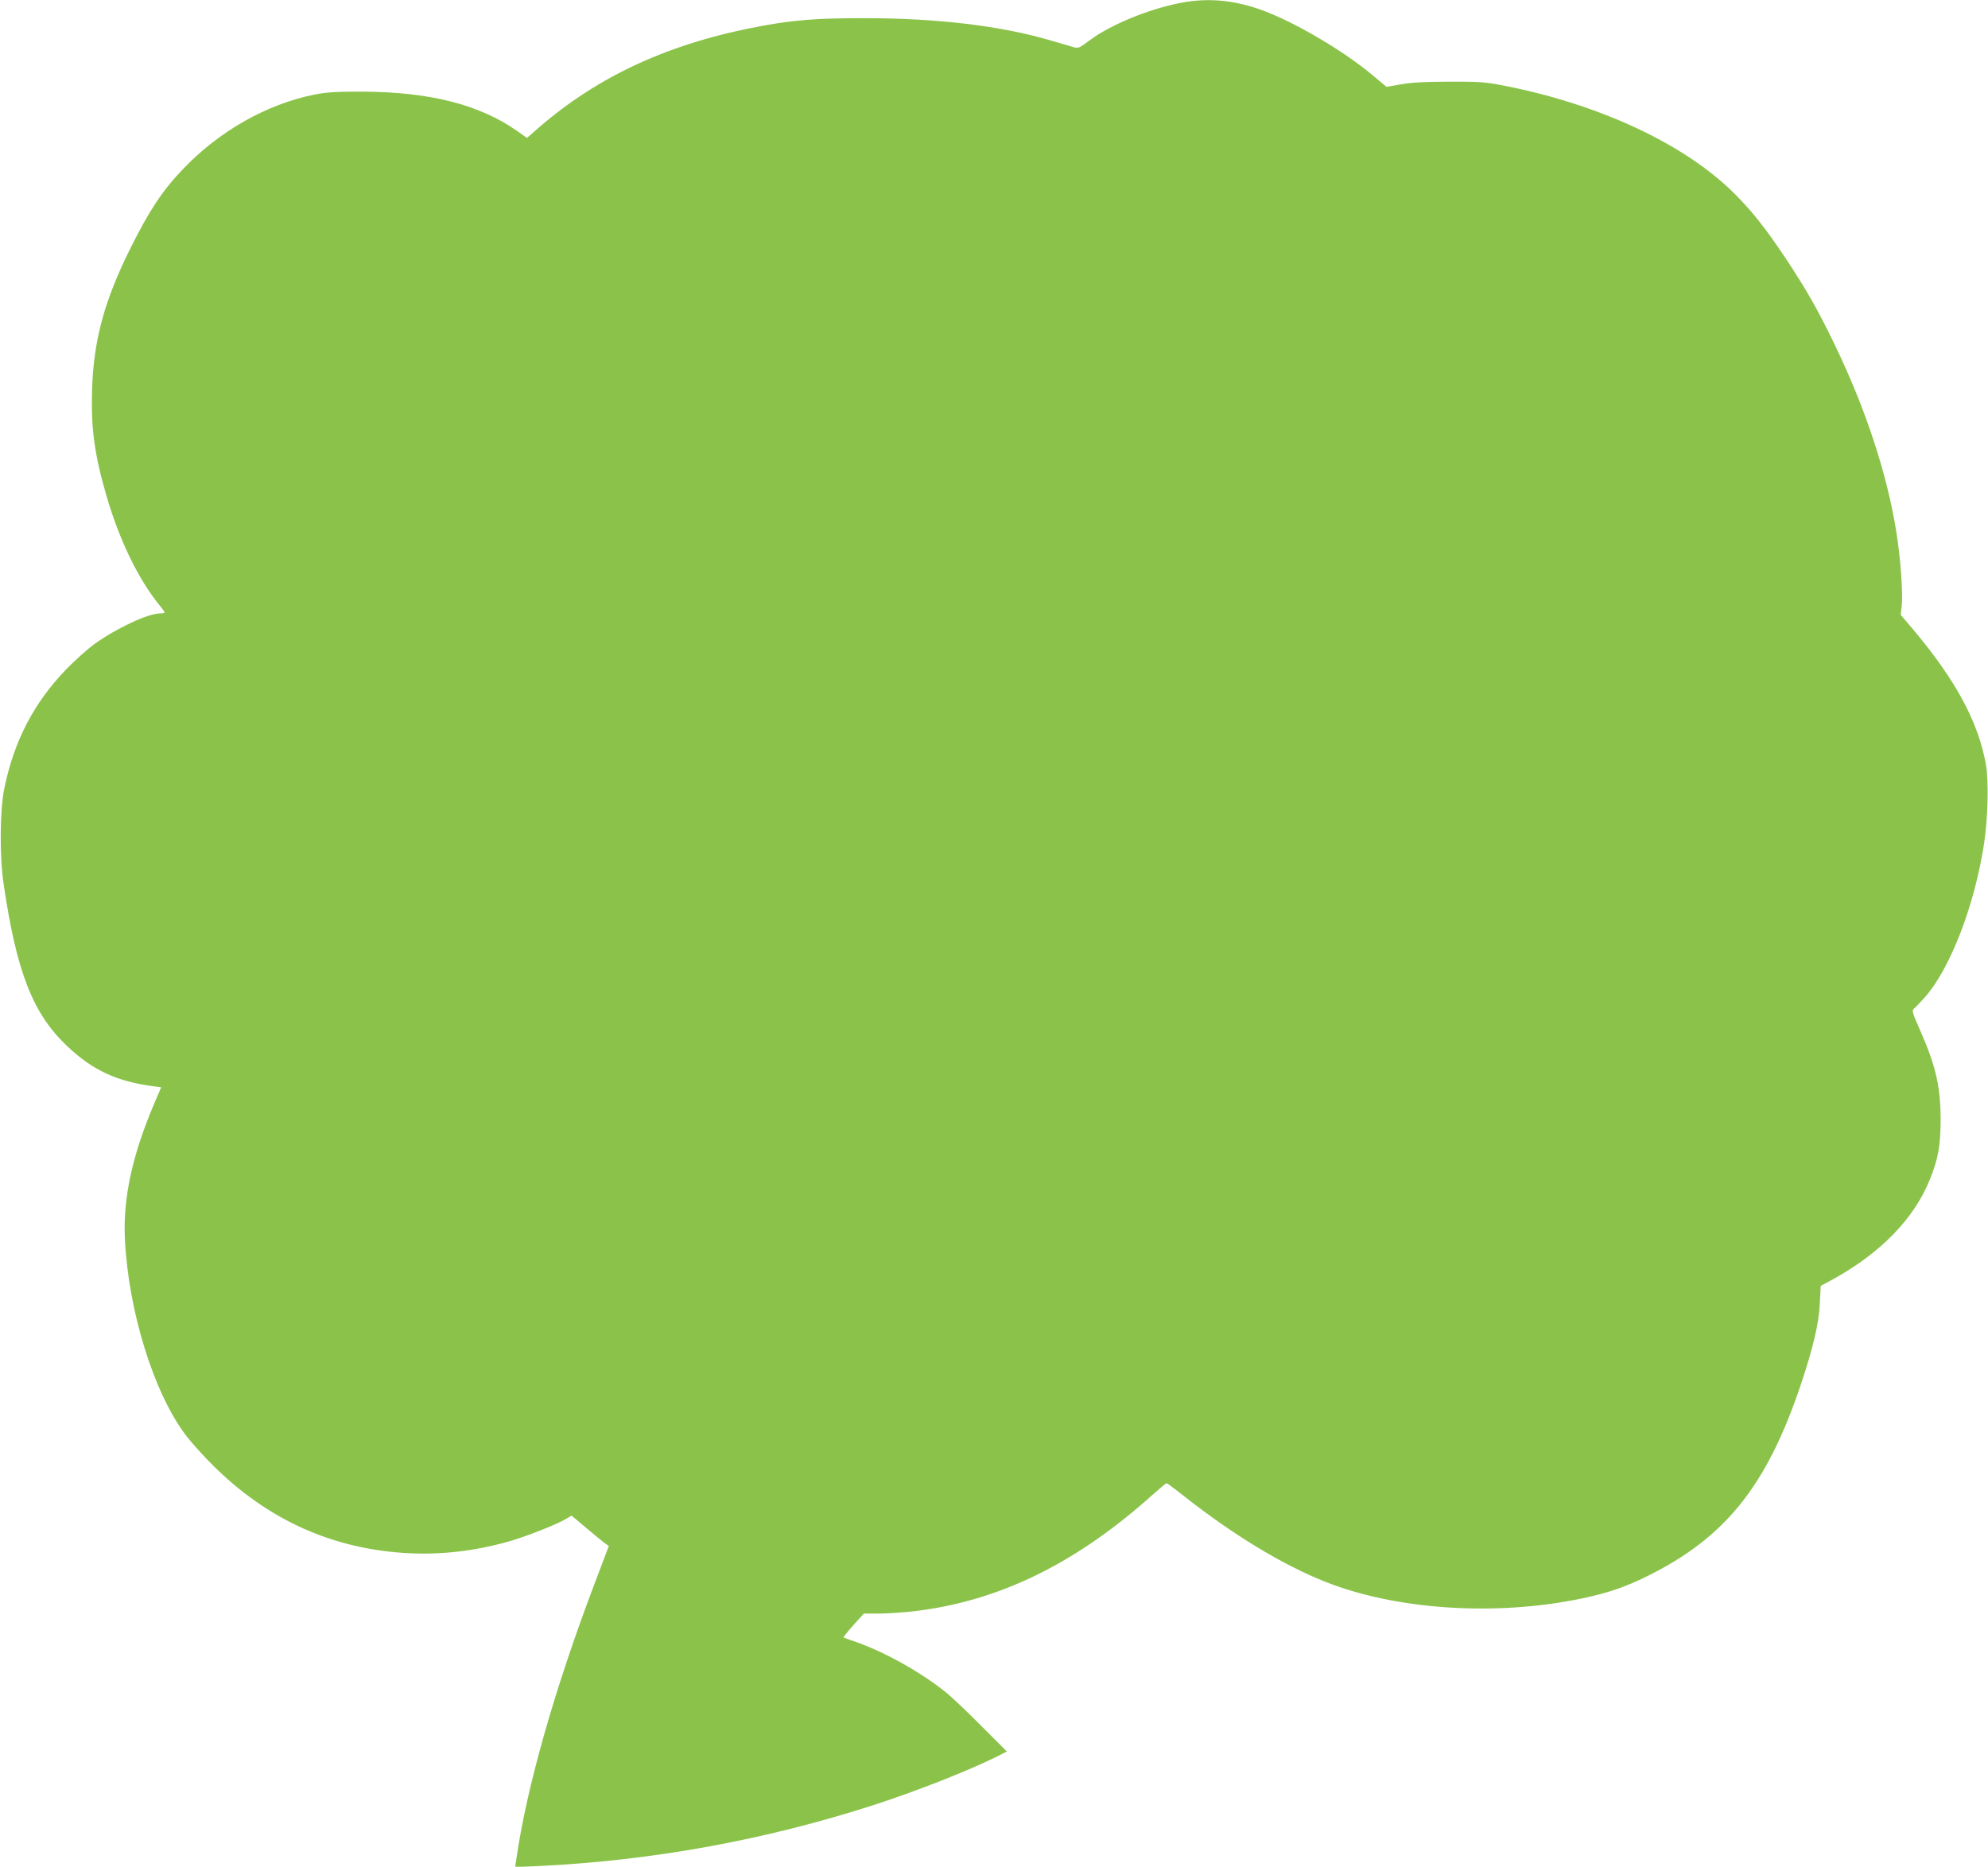
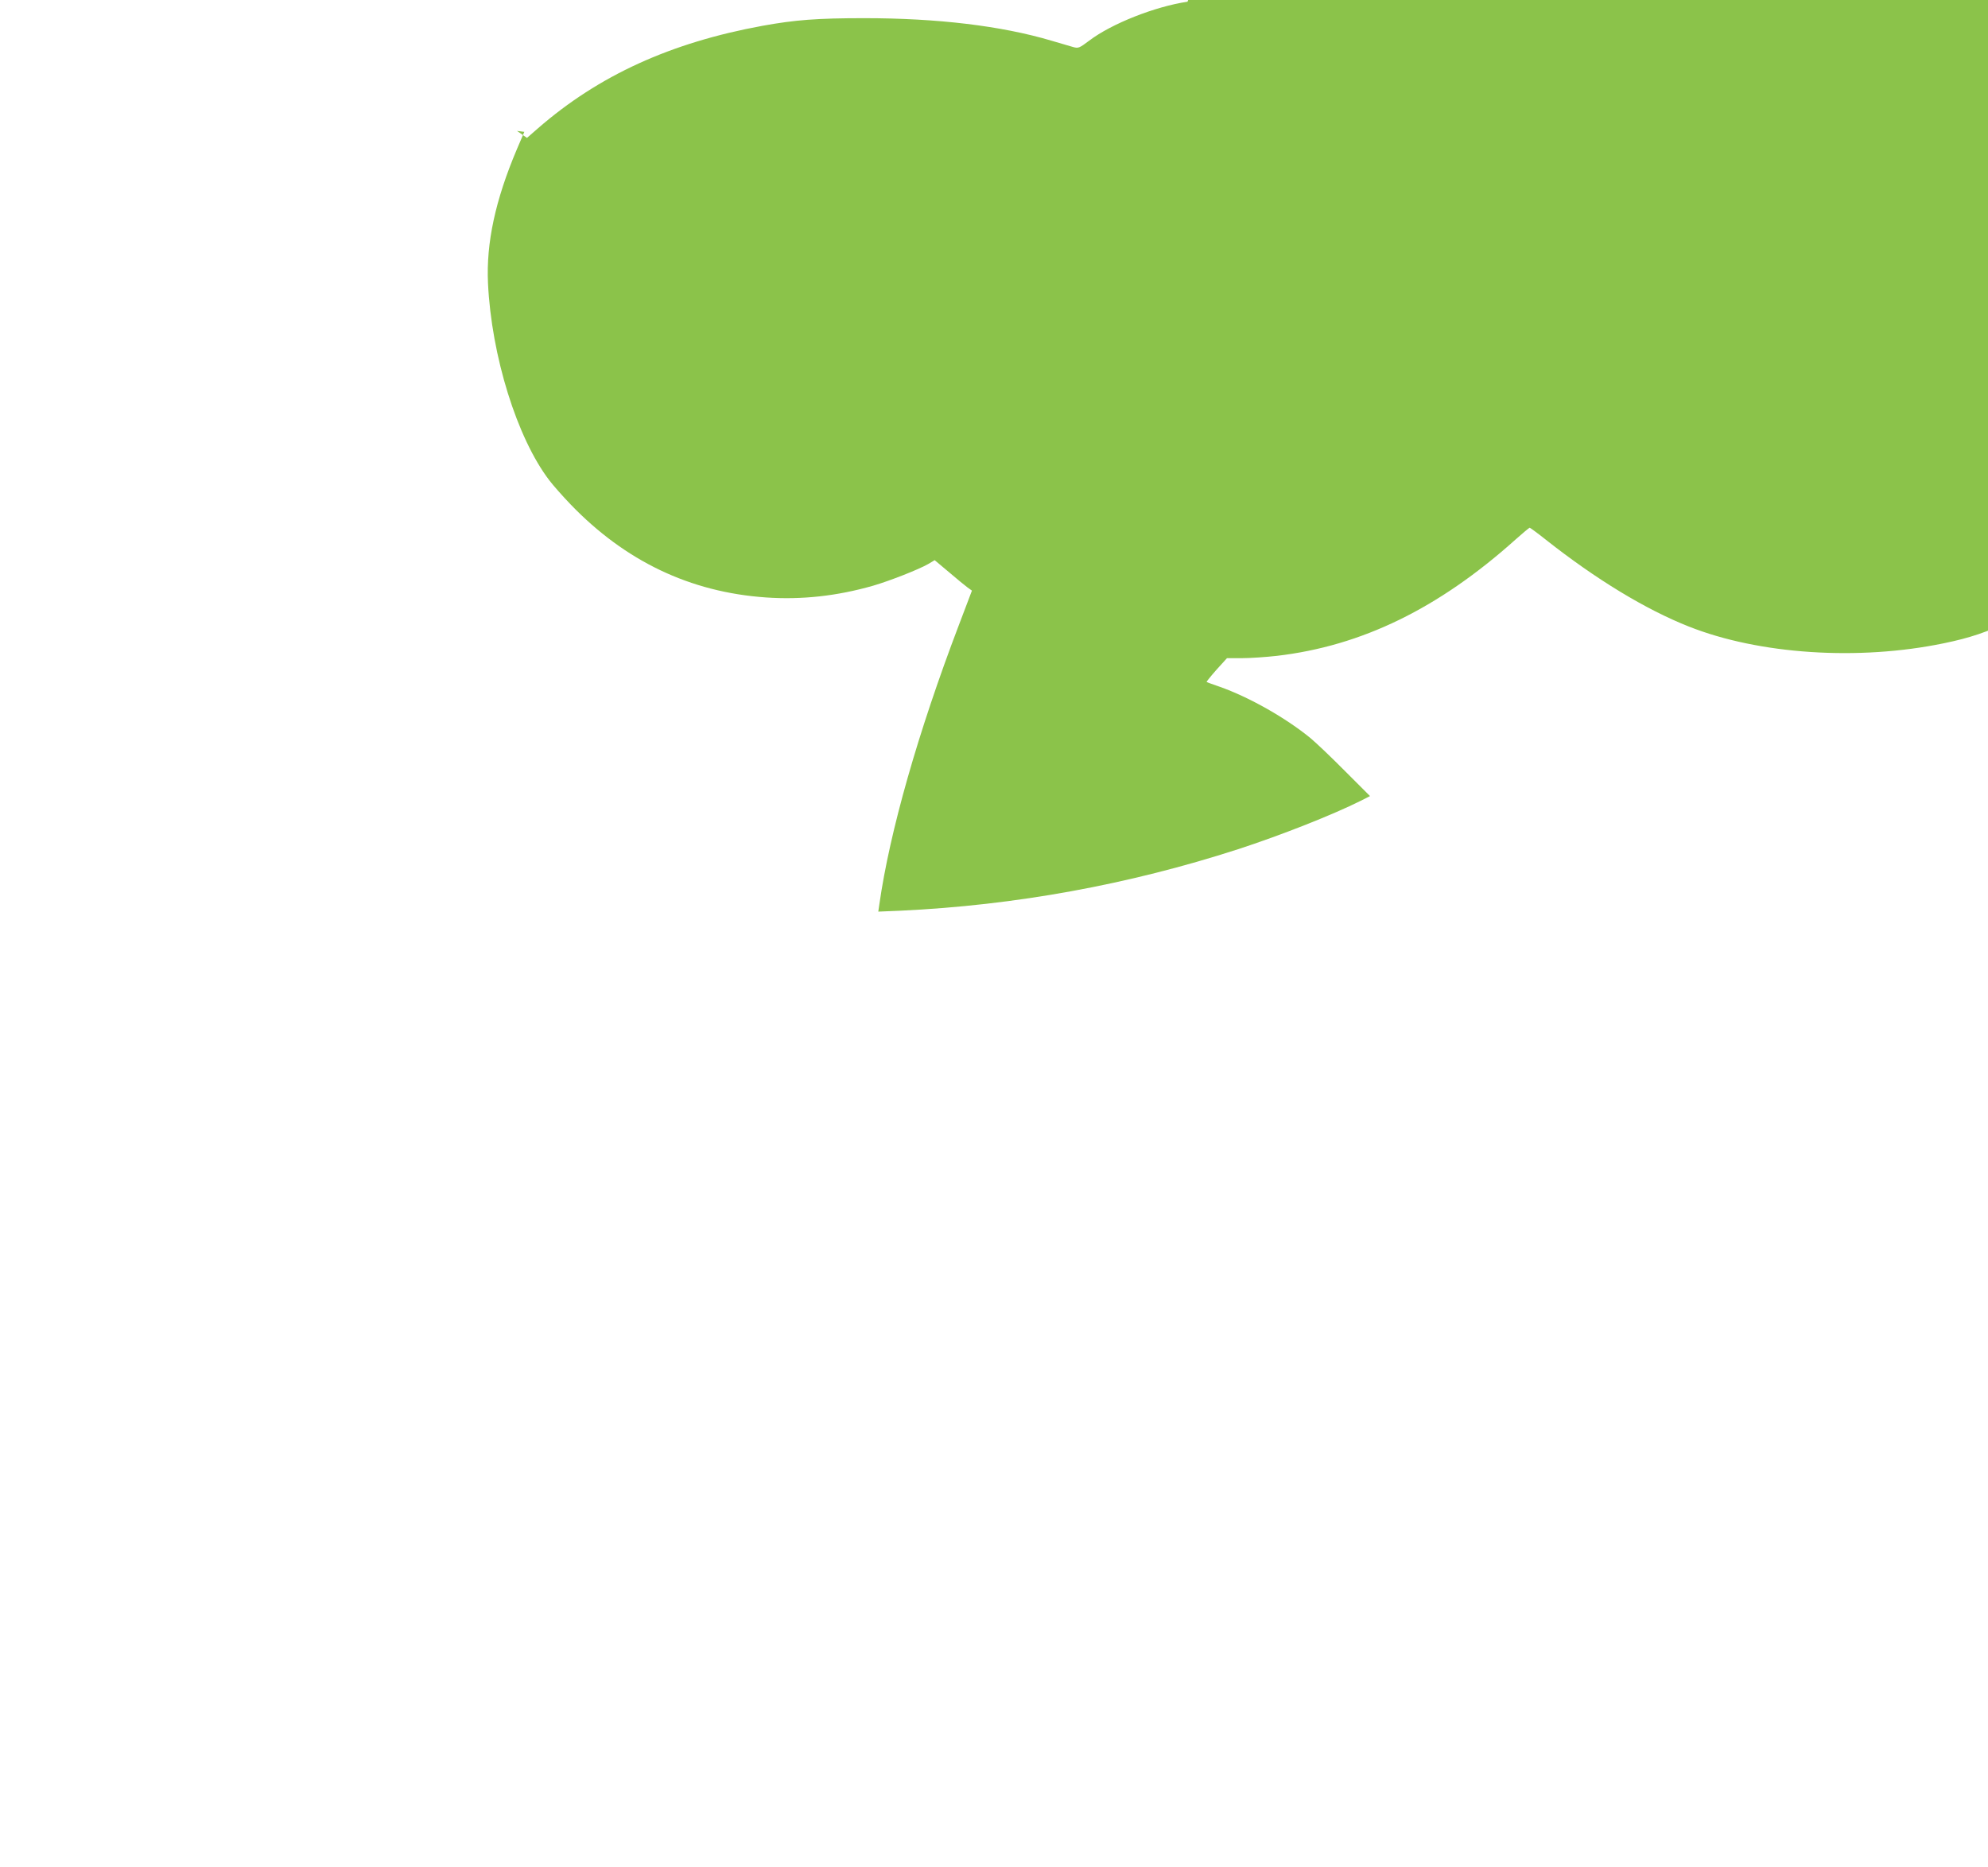
<svg xmlns="http://www.w3.org/2000/svg" version="1.0" width="1280pt" height="1202pt" viewBox="0 0 1280 1202" preserveAspectRatio="xMidYMid meet">
  <g transform="translate(0,1202) scale(0.1,-0.1)" fill="#8bc34a" stroke="none">
-     <path d="M7646 12009 c-209 -31 -488 -141 -632 -250 -65 -49 -71 -51 -104 -42 -19 6 -82 24 -140 41 -323 96 -736 145 -1205 145 -303 0 -445 -11 -655 -49 -591 -108 -1054 -319 -1446 -660 l-71 -62 -64 45 c-245 172 -570 253 -1012 253 -160 0 -218 -4 -297 -20 -305 -62 -611 -236 -842 -479 -130 -135 -217 -266 -337 -507 -169 -339 -238 -593 -248 -910 -8 -253 15 -419 93 -689 84 -286 205 -535 340 -701 19 -23 34 -44 34 -48 0 -3 -14 -6 -30 -6 -77 0 -280 -95 -422 -197 -44 -32 -126 -105 -182 -163 -207 -215 -333 -456 -397 -760 -30 -141 -33 -435 -6 -620 83 -566 187 -834 406 -1043 166 -158 322 -231 562 -262 l47 -6 -48 -112 c-139 -328 -198 -603 -186 -862 22 -468 187 -998 395 -1270 25 -33 86 -102 136 -154 352 -366 770 -566 1258 -600 230 -16 459 9 692 76 106 31 292 104 353 139 l42 25 93 -78 c50 -43 104 -87 119 -98 l28 -20 -85 -224 c-262 -688 -445 -1331 -511 -1795 l-7 -48 144 6 c739 35 1465 167 2173 396 279 91 608 221 790 312 l59 30 -159 159 c-87 88 -188 184 -224 214 -160 131 -395 264 -585 331 -44 15 -82 29 -84 31 -2 1 26 36 63 78 l68 75 96 0 c54 0 155 7 226 15 546 64 1041 305 1536 749 47 42 88 76 91 76 3 0 51 -35 105 -78 322 -254 641 -448 919 -558 454 -180 1093 -222 1643 -108 166 34 283 73 428 145 503 248 770 582 989 1234 79 236 116 393 122 517 l6 118 76 41 c311 171 528 394 629 650 52 130 67 217 67 384 -1 214 -32 345 -137 582 -44 99 -49 117 -36 127 8 6 40 40 72 75 163 184 321 594 381 991 25 167 30 398 12 505 -49 276 -194 545 -470 873 l-79 93 7 62 c8 79 -9 315 -36 477 -60 373 -198 792 -398 1205 -108 224 -184 356 -316 555 -125 187 -211 297 -325 411 -321 322 -879 582 -1505 701 -103 20 -151 23 -335 22 -152 0 -243 -5 -309 -17 l-94 -16 -91 76 c-183 154 -497 339 -706 416 -165 61 -323 80 -484 56z" />
+     <path d="M7646 12009 c-209 -31 -488 -141 -632 -250 -65 -49 -71 -51 -104 -42 -19 6 -82 24 -140 41 -323 96 -736 145 -1205 145 -303 0 -445 -11 -655 -49 -591 -108 -1054 -319 -1446 -660 l-71 -62 -64 45 l47 -6 -48 -112 c-139 -328 -198 -603 -186 -862 22 -468 187 -998 395 -1270 25 -33 86 -102 136 -154 352 -366 770 -566 1258 -600 230 -16 459 9 692 76 106 31 292 104 353 139 l42 25 93 -78 c50 -43 104 -87 119 -98 l28 -20 -85 -224 c-262 -688 -445 -1331 -511 -1795 l-7 -48 144 6 c739 35 1465 167 2173 396 279 91 608 221 790 312 l59 30 -159 159 c-87 88 -188 184 -224 214 -160 131 -395 264 -585 331 -44 15 -82 29 -84 31 -2 1 26 36 63 78 l68 75 96 0 c54 0 155 7 226 15 546 64 1041 305 1536 749 47 42 88 76 91 76 3 0 51 -35 105 -78 322 -254 641 -448 919 -558 454 -180 1093 -222 1643 -108 166 34 283 73 428 145 503 248 770 582 989 1234 79 236 116 393 122 517 l6 118 76 41 c311 171 528 394 629 650 52 130 67 217 67 384 -1 214 -32 345 -137 582 -44 99 -49 117 -36 127 8 6 40 40 72 75 163 184 321 594 381 991 25 167 30 398 12 505 -49 276 -194 545 -470 873 l-79 93 7 62 c8 79 -9 315 -36 477 -60 373 -198 792 -398 1205 -108 224 -184 356 -316 555 -125 187 -211 297 -325 411 -321 322 -879 582 -1505 701 -103 20 -151 23 -335 22 -152 0 -243 -5 -309 -17 l-94 -16 -91 76 c-183 154 -497 339 -706 416 -165 61 -323 80 -484 56z" />
  </g>
</svg>